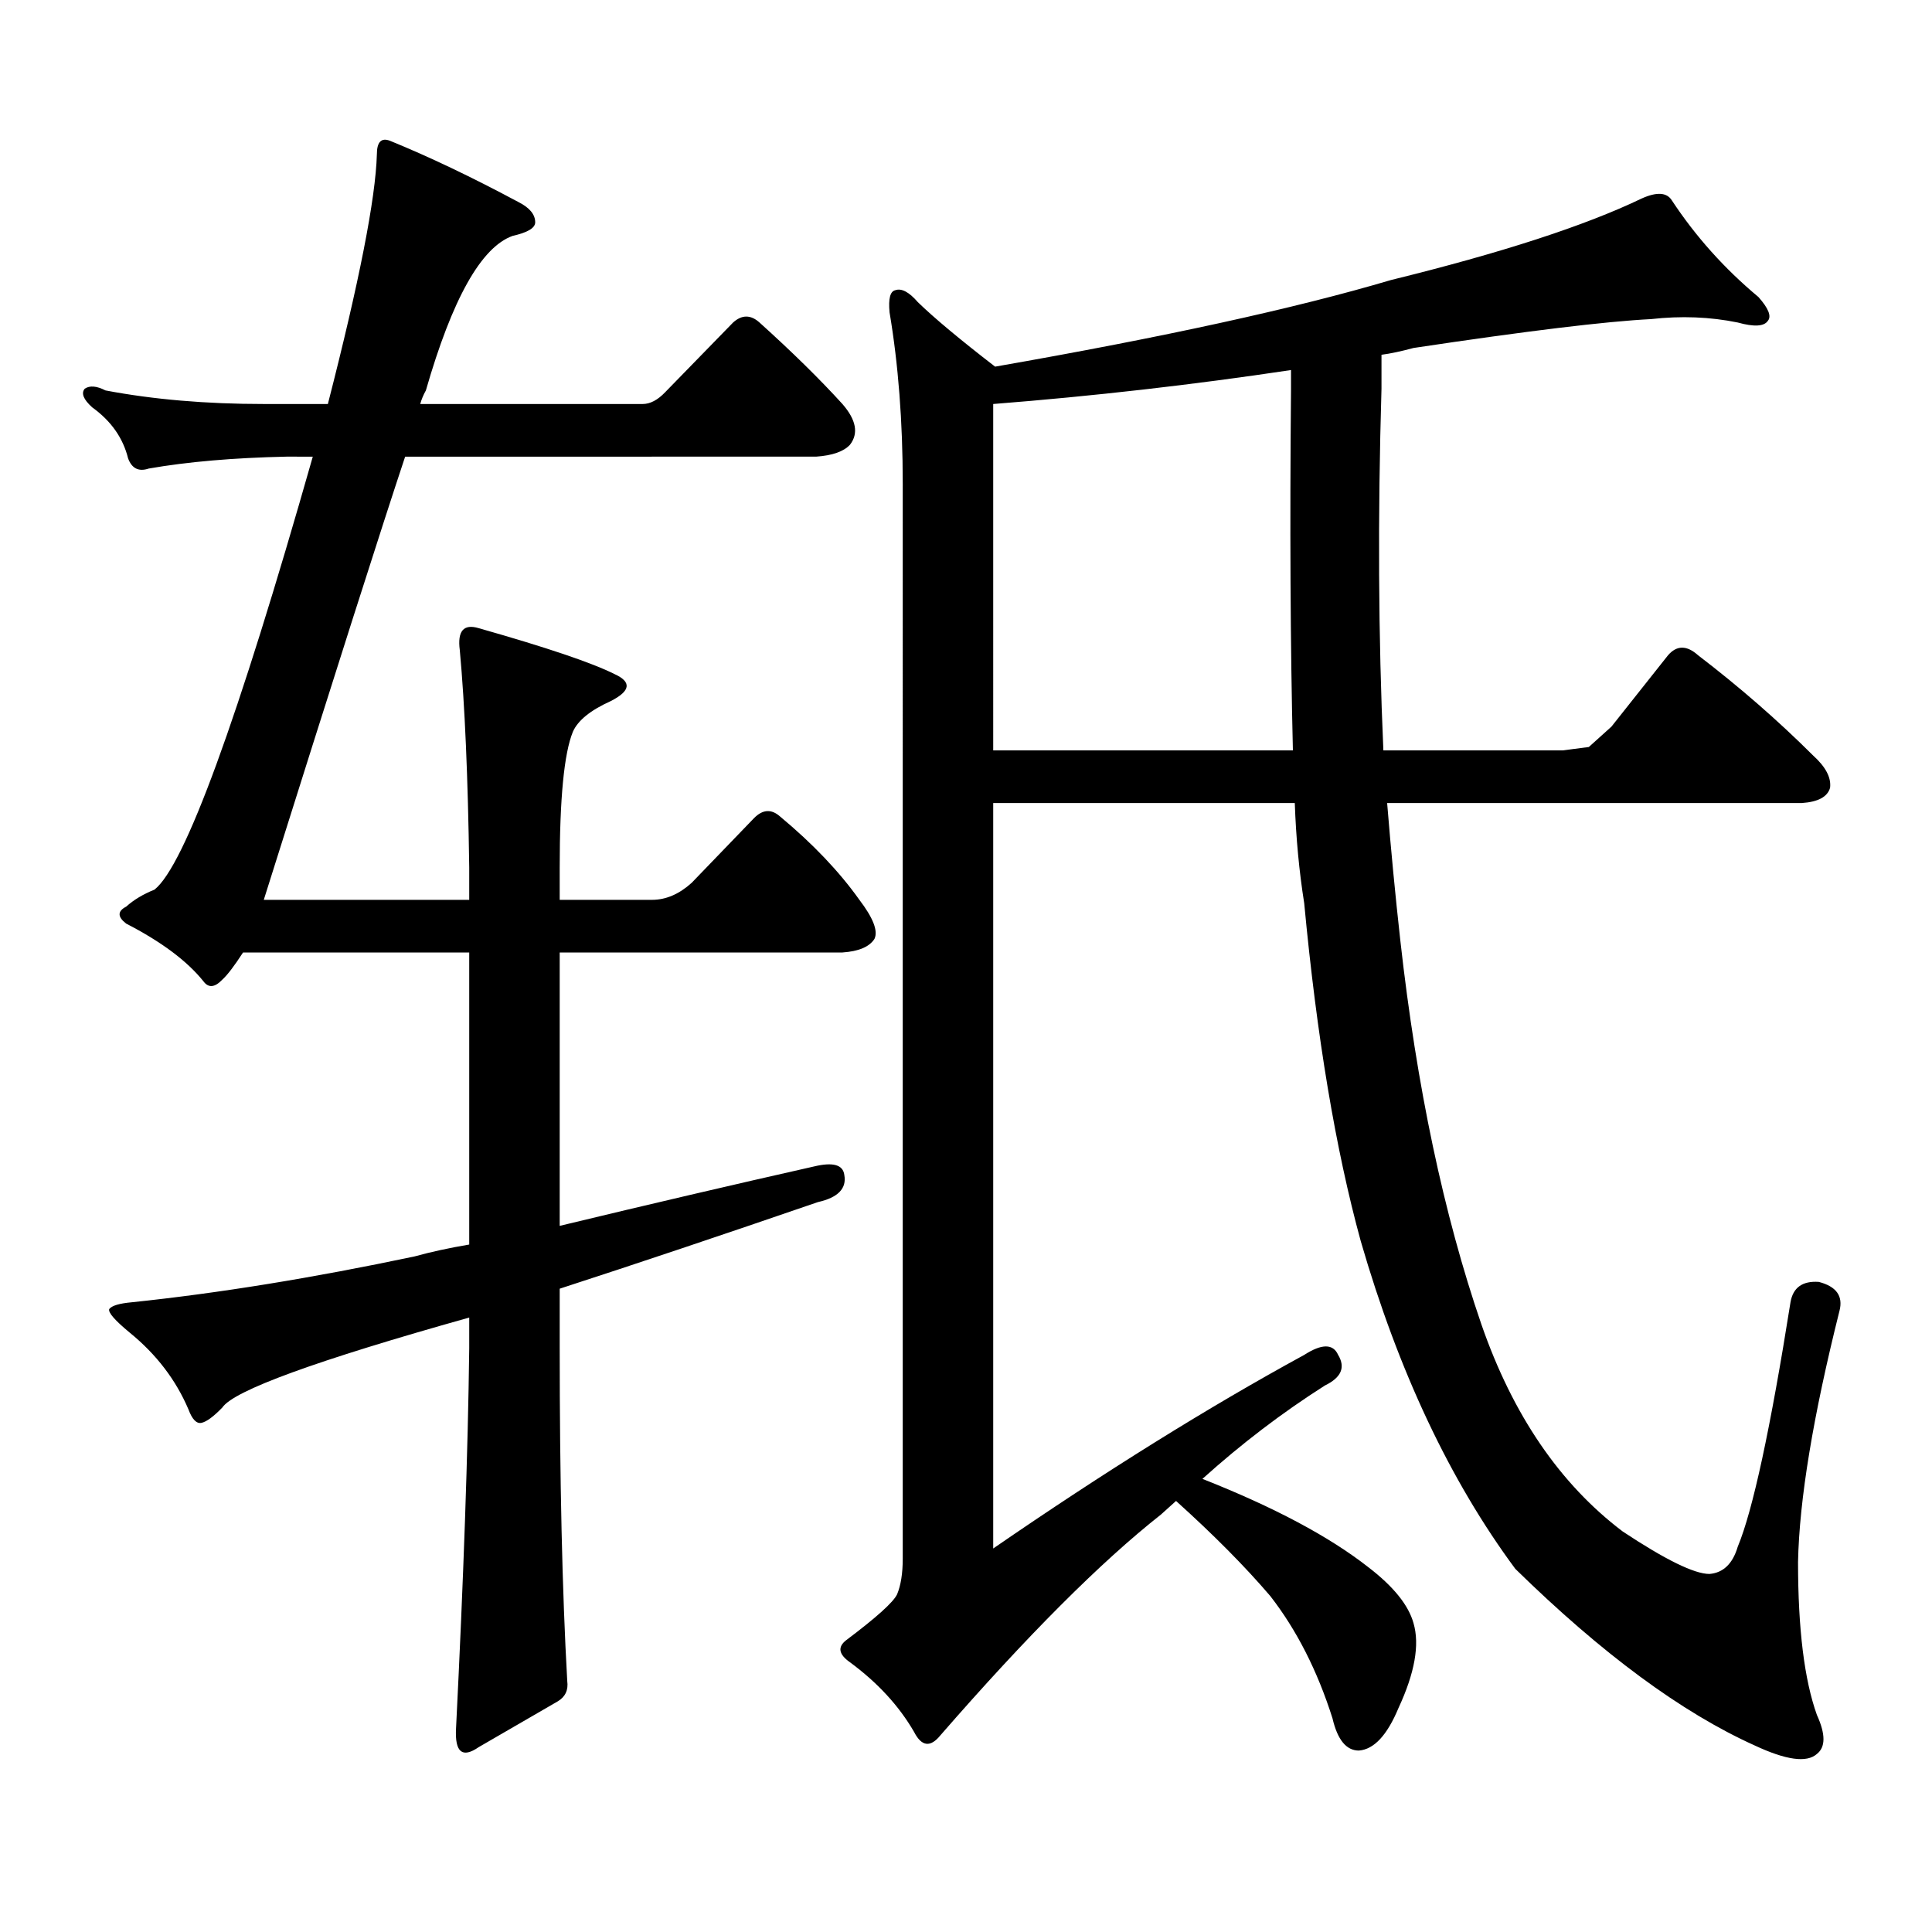
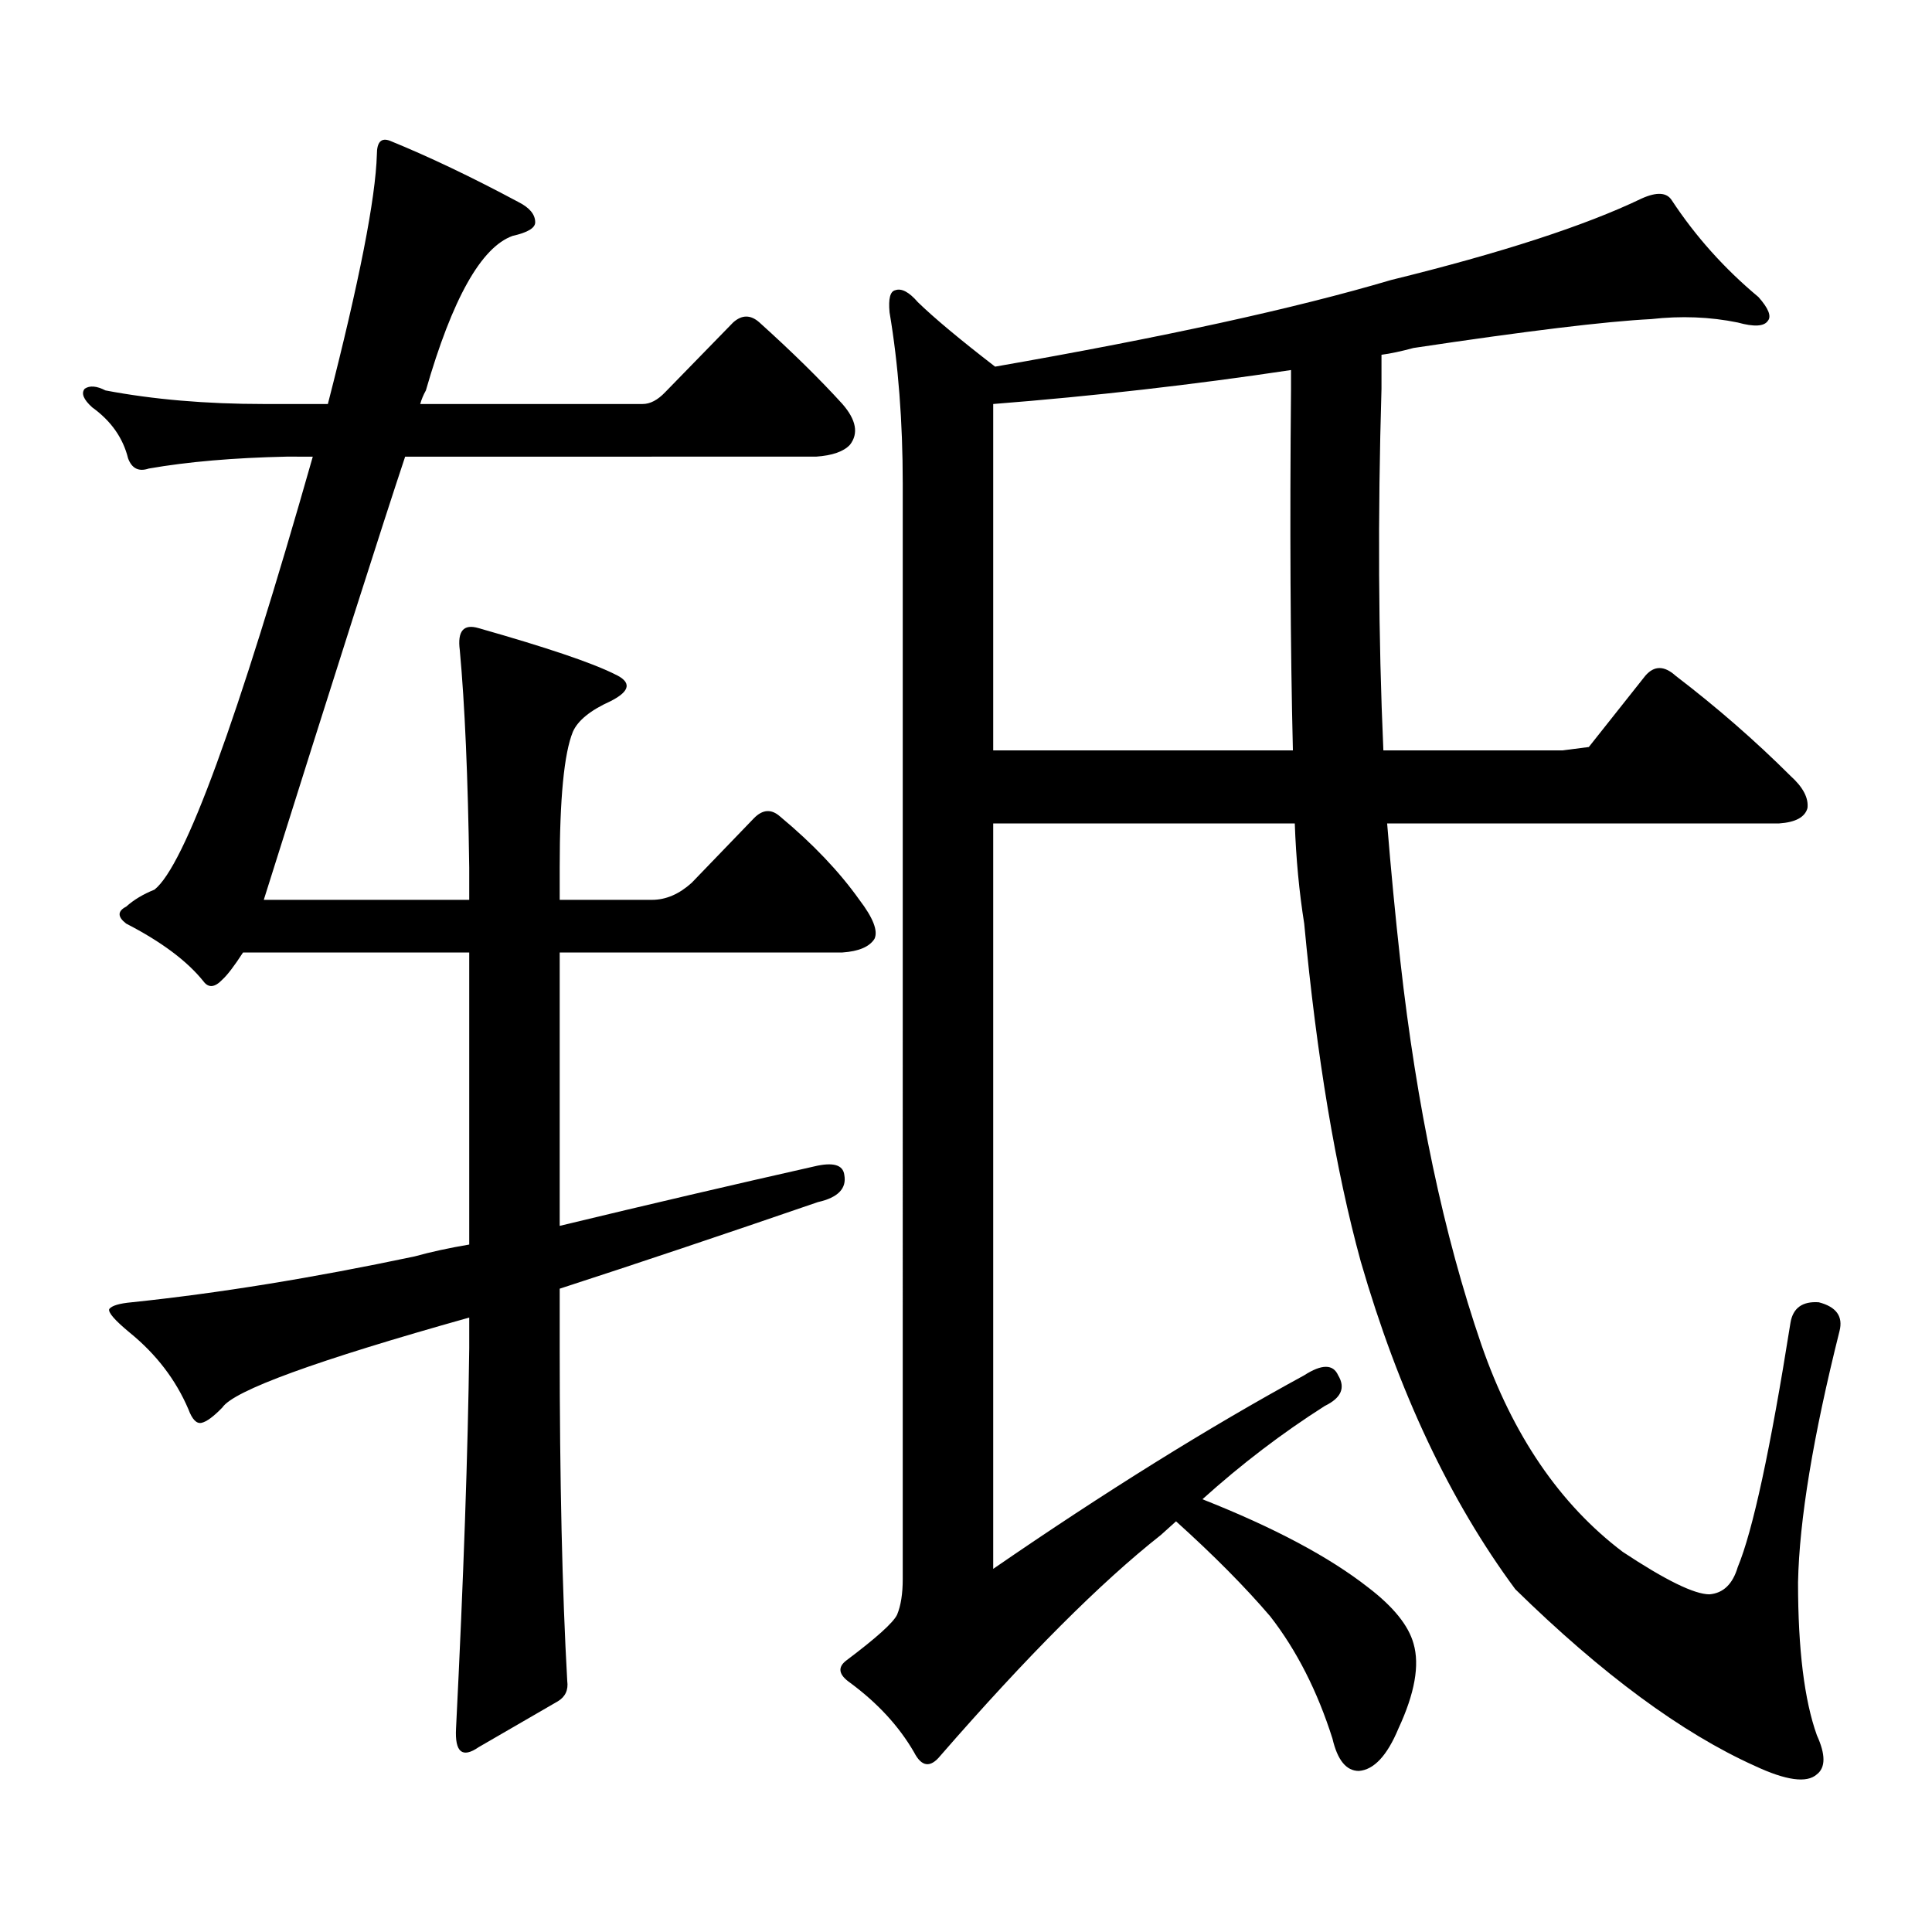
<svg xmlns="http://www.w3.org/2000/svg" version="1.1" id="图层_1" x="0px" y="0px" width="1000px" height="1000px" viewBox="0 0 1000 1000" enable-background="new 0 0 1000 1000" xml:space="preserve">
-   <path d="M357.991,456.965l32.194-33.398c4.543-4.684,9.101-4.972,13.658-0.879c16.905,14.063,30.563,28.427,40.975,43.066  c7.149,9.379,9.756,16.122,7.805,20.215c-2.606,4.105-8.14,6.454-16.585,7.031H289.7v141.504  c46.173-11.124,90.074-21.383,131.704-30.762c9.756-2.335,14.954-0.879,15.609,4.395c1.296,7.031-3.262,11.728-13.658,14.063  c-49.435,17.001-93.991,31.942-133.655,44.824v30.762c0,68.555,1.296,125.972,3.902,172.266c0.641,4.683-0.976,8.198-4.878,10.547  l-40.975,23.73c-8.46,5.85-12.362,2.637-11.707-9.668c3.902-77.935,6.174-143.551,6.829-196.875v-15.82  c-79.357,22.274-121.948,37.793-127.802,46.582c-4.558,4.696-8.14,7.333-10.731,7.91c-2.606,0.59-4.878-1.758-6.829-7.031  c-6.509-15.23-16.585-28.414-30.243-39.551c-7.805-6.441-11.387-10.547-10.731-12.305c1.296-1.758,5.198-2.926,11.707-3.516  c44.877-4.684,93.656-12.594,146.338-23.73c8.445-2.335,17.881-4.395,28.292-6.152V493h-117.07  c-4.558,7.031-8.14,11.728-10.731,14.063c-3.902,4.105-7.164,4.395-9.756,0.879c-8.46-10.547-21.798-20.504-39.999-29.883  c-4.558-3.516-4.558-6.441,0-8.789c3.902-3.516,8.78-6.441,14.634-8.789c15.609-12.305,42.926-87.012,81.949-224.121H148.24  c-27.316,0.59-51.065,2.637-71.218,6.152c-5.213,1.758-8.78,0-10.731-5.273c-2.606-10.547-8.78-19.336-18.536-26.367  c-4.558-4.093-5.854-7.32-3.902-9.668c2.592-1.758,6.174-1.456,10.731,0.879c24.71,4.696,52.026,7.031,81.949,7.031h33.17  c16.25-63.281,24.71-106.348,25.365-129.199c0-6.441,2.271-8.789,6.829-7.031c20.152,8.212,42.271,18.759,66.34,31.641  c5.854,2.938,8.78,6.454,8.78,10.547c0,2.938-3.902,5.273-11.707,7.031c-16.265,5.864-31.219,32.52-44.877,79.98  c-1.311,2.348-2.286,4.696-2.927,7.031h115.119c3.902,0,7.805-2.047,11.707-6.152l35.121-36.035c4.543-4.093,9.101-4.093,13.658,0  c16.905,15.243,31.219,29.306,42.926,42.188c7.149,8.212,8.445,15.243,3.902,21.094c-3.262,3.516-9.115,5.575-17.561,6.152H209.702  c-11.707,35.156-36.097,111.621-73.169,229.395h106.339v-16.699c-0.655-46.871-2.286-84.375-4.878-112.5  c-1.311-9.957,1.951-13.761,9.756-11.426c35.121,9.97,58.535,17.88,70.242,23.73c9.101,4.105,8.445,8.789-1.951,14.063  c-10.411,4.696-16.92,9.97-19.512,15.82c-4.558,11.137-6.829,34.579-6.829,70.313v16.699h47.804  C344.653,465.754,351.482,462.828,357.991,456.965z M460.428,161.652c-0.655-7.031,0.32-10.835,2.927-11.426  c3.247-1.167,7.149,0.879,11.707,6.152c8.445,8.212,21.783,19.336,39.999,33.398c87.147-15.23,155.438-30.171,204.873-44.824  c57.225-14.063,100.485-28.125,129.753-42.188c7.805-3.516,13.003-3.214,15.609,0.879c12.348,18.759,27.316,35.458,44.877,50.098  c5.198,5.864,6.829,9.97,4.878,12.305c-1.951,2.938-7.164,3.227-15.609,0.879c-14.313-2.925-29.268-3.516-44.877-1.758  c-23.414,1.181-64.389,6.152-122.924,14.941c-6.509,1.758-12.042,2.938-16.585,3.516v17.578  c-1.951,66.22-1.631,128.622,0.976,187.207h92.681l13.658-1.758l11.707-10.547l29.268-36.914c4.543-5.273,9.756-5.273,15.609,0  c21.463,16.41,41.295,33.7,59.511,51.855c6.494,5.863,9.421,11.426,8.78,16.699c-1.311,4.696-6.188,7.333-14.634,7.91H717.982  c1.951,24.032,4.223,47.763,6.829,71.191c8.445,75.586,22.438,141.806,41.95,198.633c16.25,46.884,40.64,82.617,73.169,107.227  c22.104,14.639,37.072,21.973,44.877,21.973c7.149-0.591,12.027-5.273,14.634-14.063c7.805-18.76,16.905-60.934,27.316-126.563  c1.296-7.608,6.174-11.124,14.634-10.547c9.101,2.348,12.683,7.333,10.731,14.941c-13.658,54.492-20.822,97.847-21.463,130.078  c0,34.565,3.247,60.933,9.756,79.102c4.543,9.956,4.543,16.699,0,20.215c-5.213,4.683-15.944,3.213-32.194-4.395  c-37.728-17.002-79.022-47.461-123.899-91.406c-33.825-45.703-60.486-102.242-79.998-169.629  c-13.018-47.461-22.773-105.758-29.268-174.902c-2.606-16.397-4.237-33.688-4.878-51.855H514.085v385.84  c57.88-39.84,111.537-73.238,160.972-100.195c9.101-5.851,14.954-5.851,17.561,0c3.902,6.454,1.616,11.728-6.829,15.82  c-22.118,14.063-43.261,30.185-63.413,48.34c37.072,14.639,65.685,29.883,85.852,45.703c13.003,9.956,20.808,19.624,23.414,29.004  c3.247,11.123,0.641,25.776-7.805,43.945c-5.854,14.063-12.683,21.382-20.487,21.973c-6.509,0-11.066-5.576-13.658-16.699  c-7.805-24.609-18.536-45.703-32.194-63.281c-13.018-15.244-29.268-31.641-48.779-49.219l-7.805,7.031  c-31.219,24.609-69.267,62.69-114.144,114.258c-5.213,6.44-9.756,5.85-13.658-1.758c-7.805-13.486-18.871-25.488-33.17-36.035  c-5.854-4.106-6.509-7.91-1.951-11.426c15.609-11.729,24.39-19.639,26.341-23.73c1.951-4.697,2.927-10.85,2.927-18.457V250.422  C467.257,218.204,464.971,188.609,460.428,161.652z M514.085,388.41h155.118c-1.311-53.902-1.631-116.305-0.976-187.207v-9.668  c-50.73,7.621-102.116,13.485-154.143,17.578V388.41z" />
+   <path d="M357.991,456.965l32.194-33.398c4.543-4.684,9.101-4.972,13.658-0.879c16.905,14.063,30.563,28.427,40.975,43.066  c7.149,9.379,9.756,16.122,7.805,20.215c-2.606,4.105-8.14,6.454-16.585,7.031H289.7v141.504  c46.173-11.124,90.074-21.383,131.704-30.762c9.756-2.335,14.954-0.879,15.609,4.395c1.296,7.031-3.262,11.728-13.658,14.063  c-49.435,17.001-93.991,31.942-133.655,44.824v30.762c0,68.555,1.296,125.972,3.902,172.266c0.641,4.683-0.976,8.198-4.878,10.547  l-40.975,23.73c-8.46,5.85-12.362,2.637-11.707-9.668c3.902-77.935,6.174-143.551,6.829-196.875v-15.82  c-79.357,22.274-121.948,37.793-127.802,46.582c-4.558,4.696-8.14,7.333-10.731,7.91c-2.606,0.59-4.878-1.758-6.829-7.031  c-6.509-15.23-16.585-28.414-30.243-39.551c-7.805-6.441-11.387-10.547-10.731-12.305c1.296-1.758,5.198-2.926,11.707-3.516  c44.877-4.684,93.656-12.594,146.338-23.73c8.445-2.335,17.881-4.395,28.292-6.152V493h-117.07  c-4.558,7.031-8.14,11.728-10.731,14.063c-3.902,4.105-7.164,4.395-9.756,0.879c-8.46-10.547-21.798-20.504-39.999-29.883  c-4.558-3.516-4.558-6.441,0-8.789c3.902-3.516,8.78-6.441,14.634-8.789c15.609-12.305,42.926-87.012,81.949-224.121H148.24  c-27.316,0.59-51.065,2.637-71.218,6.152c-5.213,1.758-8.78,0-10.731-5.273c-2.606-10.547-8.78-19.336-18.536-26.367  c-4.558-4.093-5.854-7.32-3.902-9.668c2.592-1.758,6.174-1.456,10.731,0.879c24.71,4.696,52.026,7.031,81.949,7.031h33.17  c16.25-63.281,24.71-106.348,25.365-129.199c0-6.441,2.271-8.789,6.829-7.031c20.152,8.212,42.271,18.759,66.34,31.641  c5.854,2.938,8.78,6.454,8.78,10.547c0,2.938-3.902,5.273-11.707,7.031c-16.265,5.864-31.219,32.52-44.877,79.98  c-1.311,2.348-2.286,4.696-2.927,7.031h115.119c3.902,0,7.805-2.047,11.707-6.152l35.121-36.035c4.543-4.093,9.101-4.093,13.658,0  c16.905,15.243,31.219,29.306,42.926,42.188c7.149,8.212,8.445,15.243,3.902,21.094c-3.262,3.516-9.115,5.575-17.561,6.152H209.702  c-11.707,35.156-36.097,111.621-73.169,229.395h106.339v-16.699c-0.655-46.871-2.286-84.375-4.878-112.5  c-1.311-9.957,1.951-13.761,9.756-11.426c35.121,9.97,58.535,17.88,70.242,23.73c9.101,4.105,8.445,8.789-1.951,14.063  c-10.411,4.696-16.92,9.97-19.512,15.82c-4.558,11.137-6.829,34.579-6.829,70.313v16.699h47.804  C344.653,465.754,351.482,462.828,357.991,456.965z M460.428,161.652c-0.655-7.031,0.32-10.835,2.927-11.426  c3.247-1.167,7.149,0.879,11.707,6.152c8.445,8.212,21.783,19.336,39.999,33.398c87.147-15.23,155.438-30.171,204.873-44.824  c57.225-14.063,100.485-28.125,129.753-42.188c7.805-3.516,13.003-3.214,15.609,0.879c12.348,18.759,27.316,35.458,44.877,50.098  c5.198,5.864,6.829,9.97,4.878,12.305c-1.951,2.938-7.164,3.227-15.609,0.879c-14.313-2.925-29.268-3.516-44.877-1.758  c-23.414,1.181-64.389,6.152-122.924,14.941c-6.509,1.758-12.042,2.938-16.585,3.516v17.578  c-1.951,66.22-1.631,128.622,0.976,187.207h92.681l13.658-1.758l29.268-36.914c4.543-5.273,9.756-5.273,15.609,0  c21.463,16.41,41.295,33.7,59.511,51.855c6.494,5.863,9.421,11.426,8.78,16.699c-1.311,4.696-6.188,7.333-14.634,7.91H717.982  c1.951,24.032,4.223,47.763,6.829,71.191c8.445,75.586,22.438,141.806,41.95,198.633c16.25,46.884,40.64,82.617,73.169,107.227  c22.104,14.639,37.072,21.973,44.877,21.973c7.149-0.591,12.027-5.273,14.634-14.063c7.805-18.76,16.905-60.934,27.316-126.563  c1.296-7.608,6.174-11.124,14.634-10.547c9.101,2.348,12.683,7.333,10.731,14.941c-13.658,54.492-20.822,97.847-21.463,130.078  c0,34.565,3.247,60.933,9.756,79.102c4.543,9.956,4.543,16.699,0,20.215c-5.213,4.683-15.944,3.213-32.194-4.395  c-37.728-17.002-79.022-47.461-123.899-91.406c-33.825-45.703-60.486-102.242-79.998-169.629  c-13.018-47.461-22.773-105.758-29.268-174.902c-2.606-16.397-4.237-33.688-4.878-51.855H514.085v385.84  c57.88-39.84,111.537-73.238,160.972-100.195c9.101-5.851,14.954-5.851,17.561,0c3.902,6.454,1.616,11.728-6.829,15.82  c-22.118,14.063-43.261,30.185-63.413,48.34c37.072,14.639,65.685,29.883,85.852,45.703c13.003,9.956,20.808,19.624,23.414,29.004  c3.247,11.123,0.641,25.776-7.805,43.945c-5.854,14.063-12.683,21.382-20.487,21.973c-6.509,0-11.066-5.576-13.658-16.699  c-7.805-24.609-18.536-45.703-32.194-63.281c-13.018-15.244-29.268-31.641-48.779-49.219l-7.805,7.031  c-31.219,24.609-69.267,62.69-114.144,114.258c-5.213,6.44-9.756,5.85-13.658-1.758c-7.805-13.486-18.871-25.488-33.17-36.035  c-5.854-4.106-6.509-7.91-1.951-11.426c15.609-11.729,24.39-19.639,26.341-23.73c1.951-4.697,2.927-10.85,2.927-18.457V250.422  C467.257,218.204,464.971,188.609,460.428,161.652z M514.085,388.41h155.118c-1.311-53.902-1.631-116.305-0.976-187.207v-9.668  c-50.73,7.621-102.116,13.485-154.143,17.578V388.41z" />
</svg>